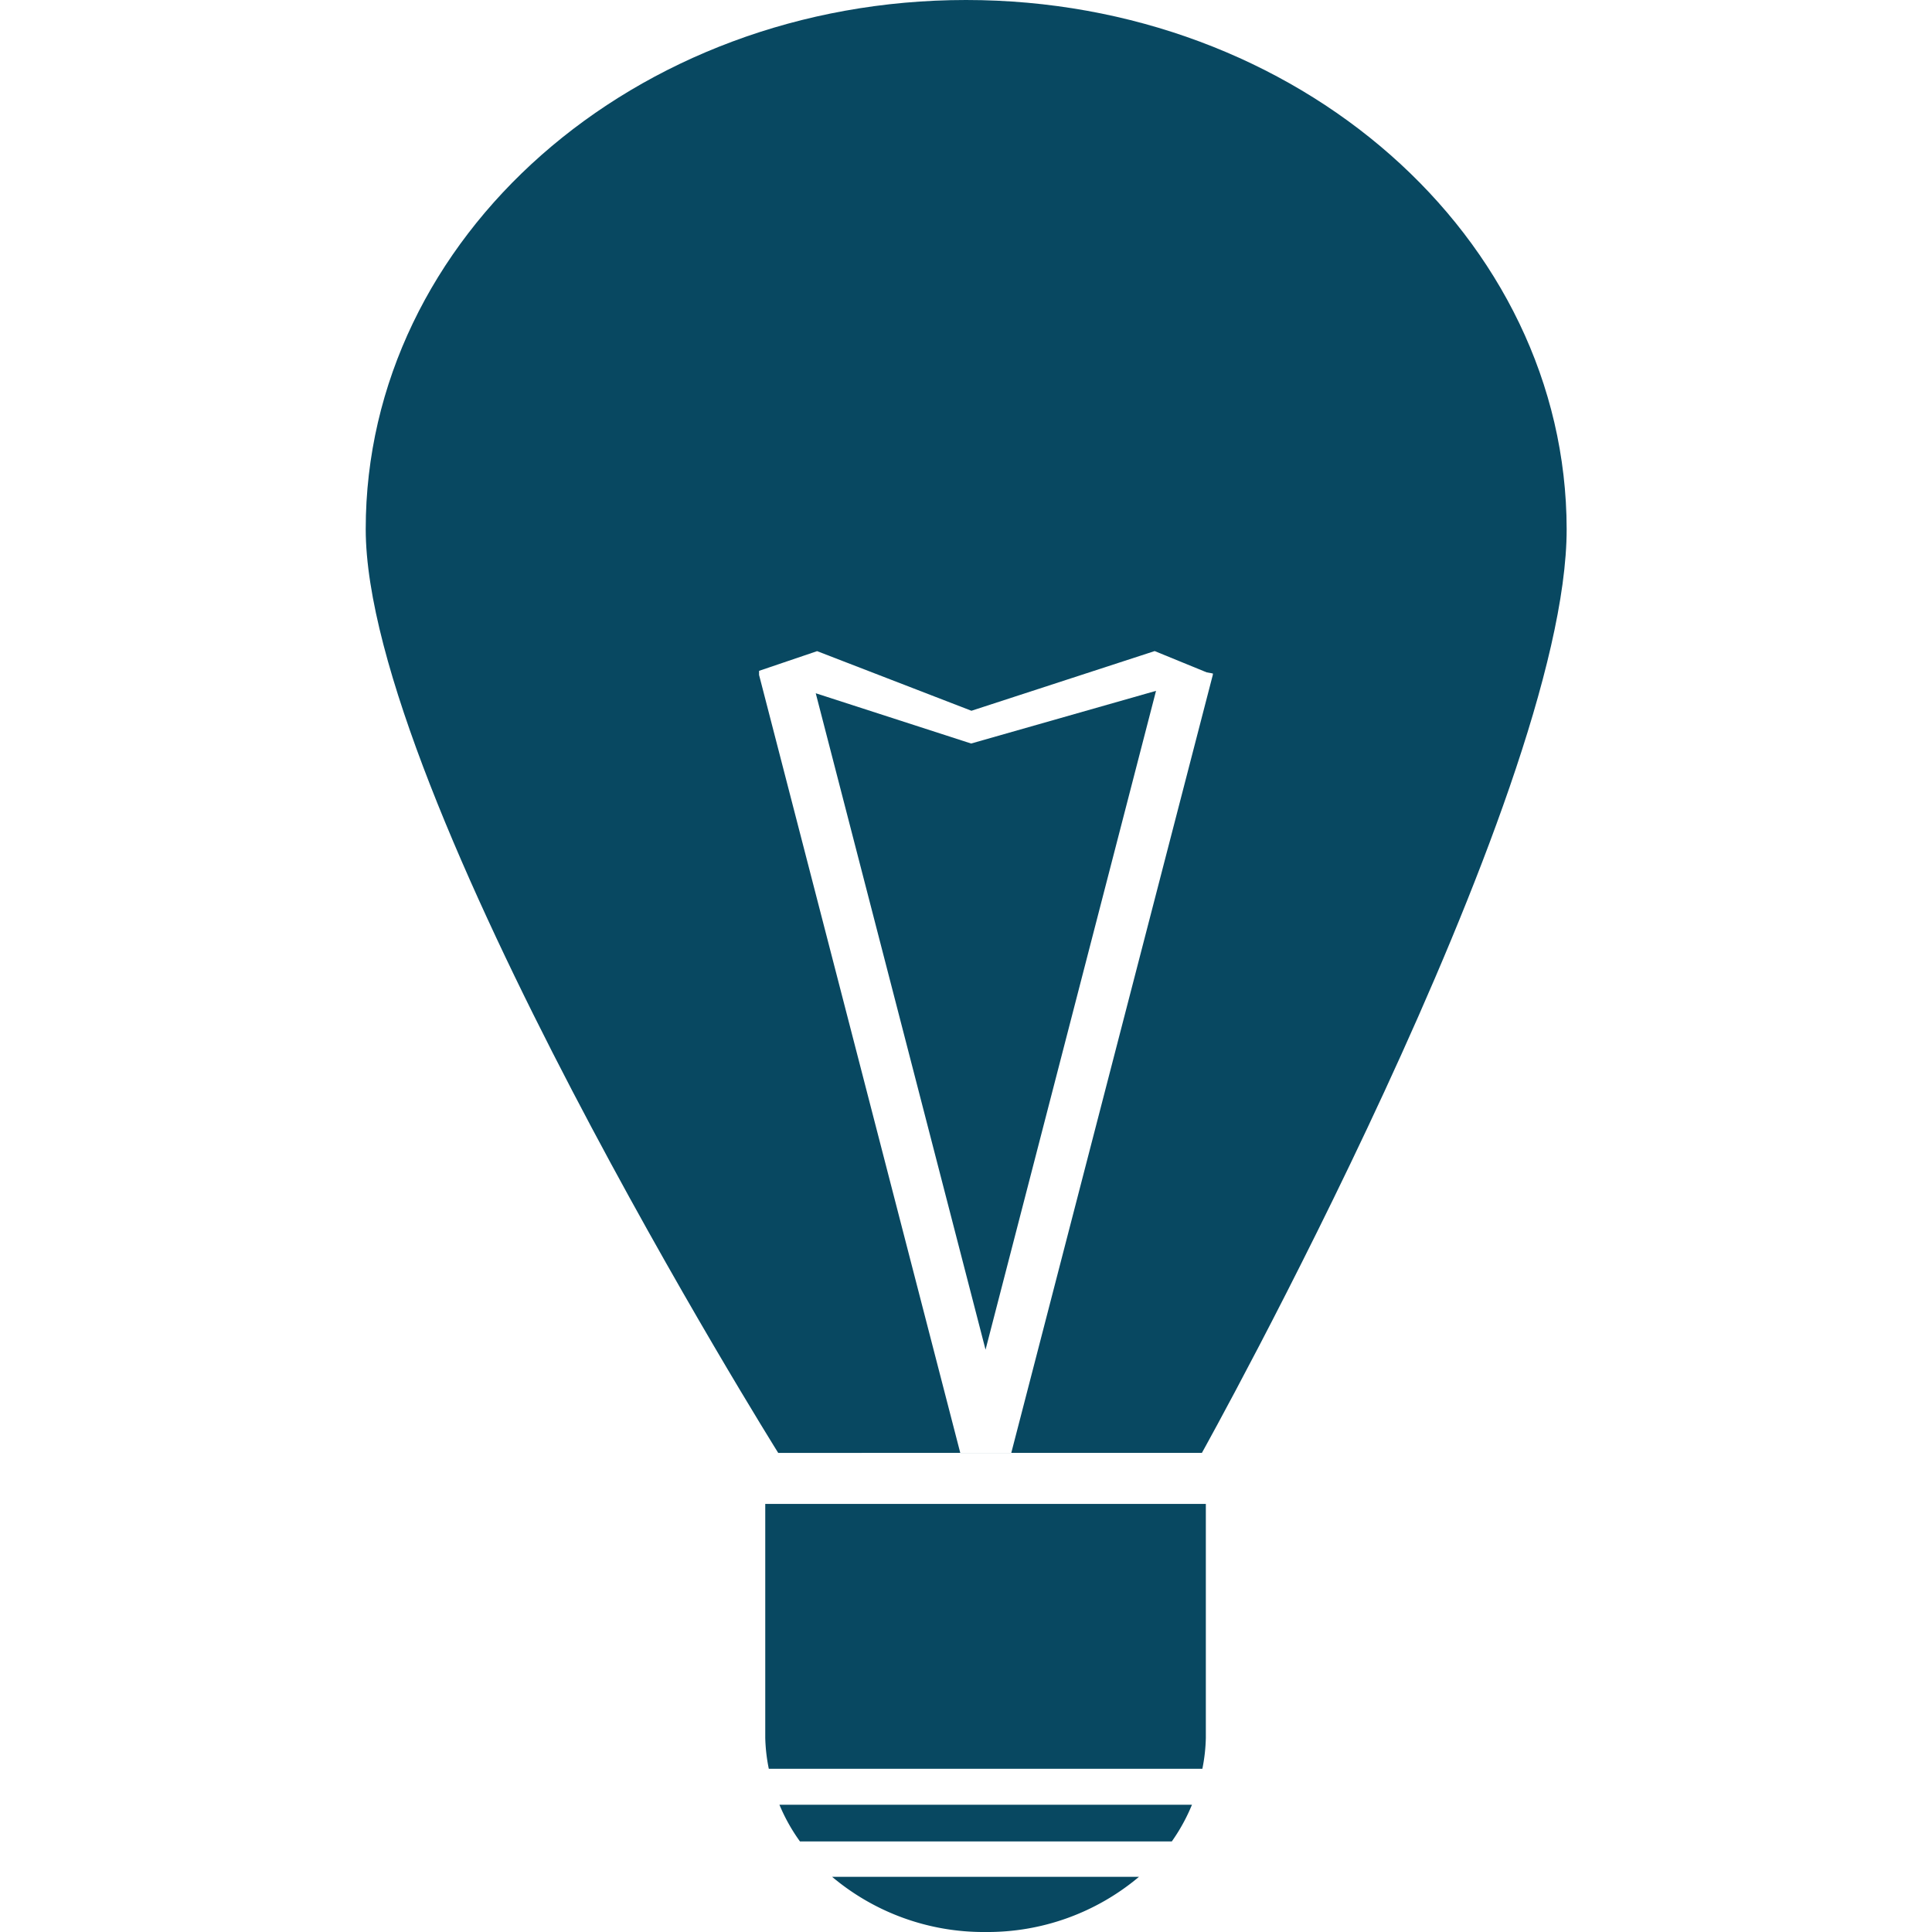
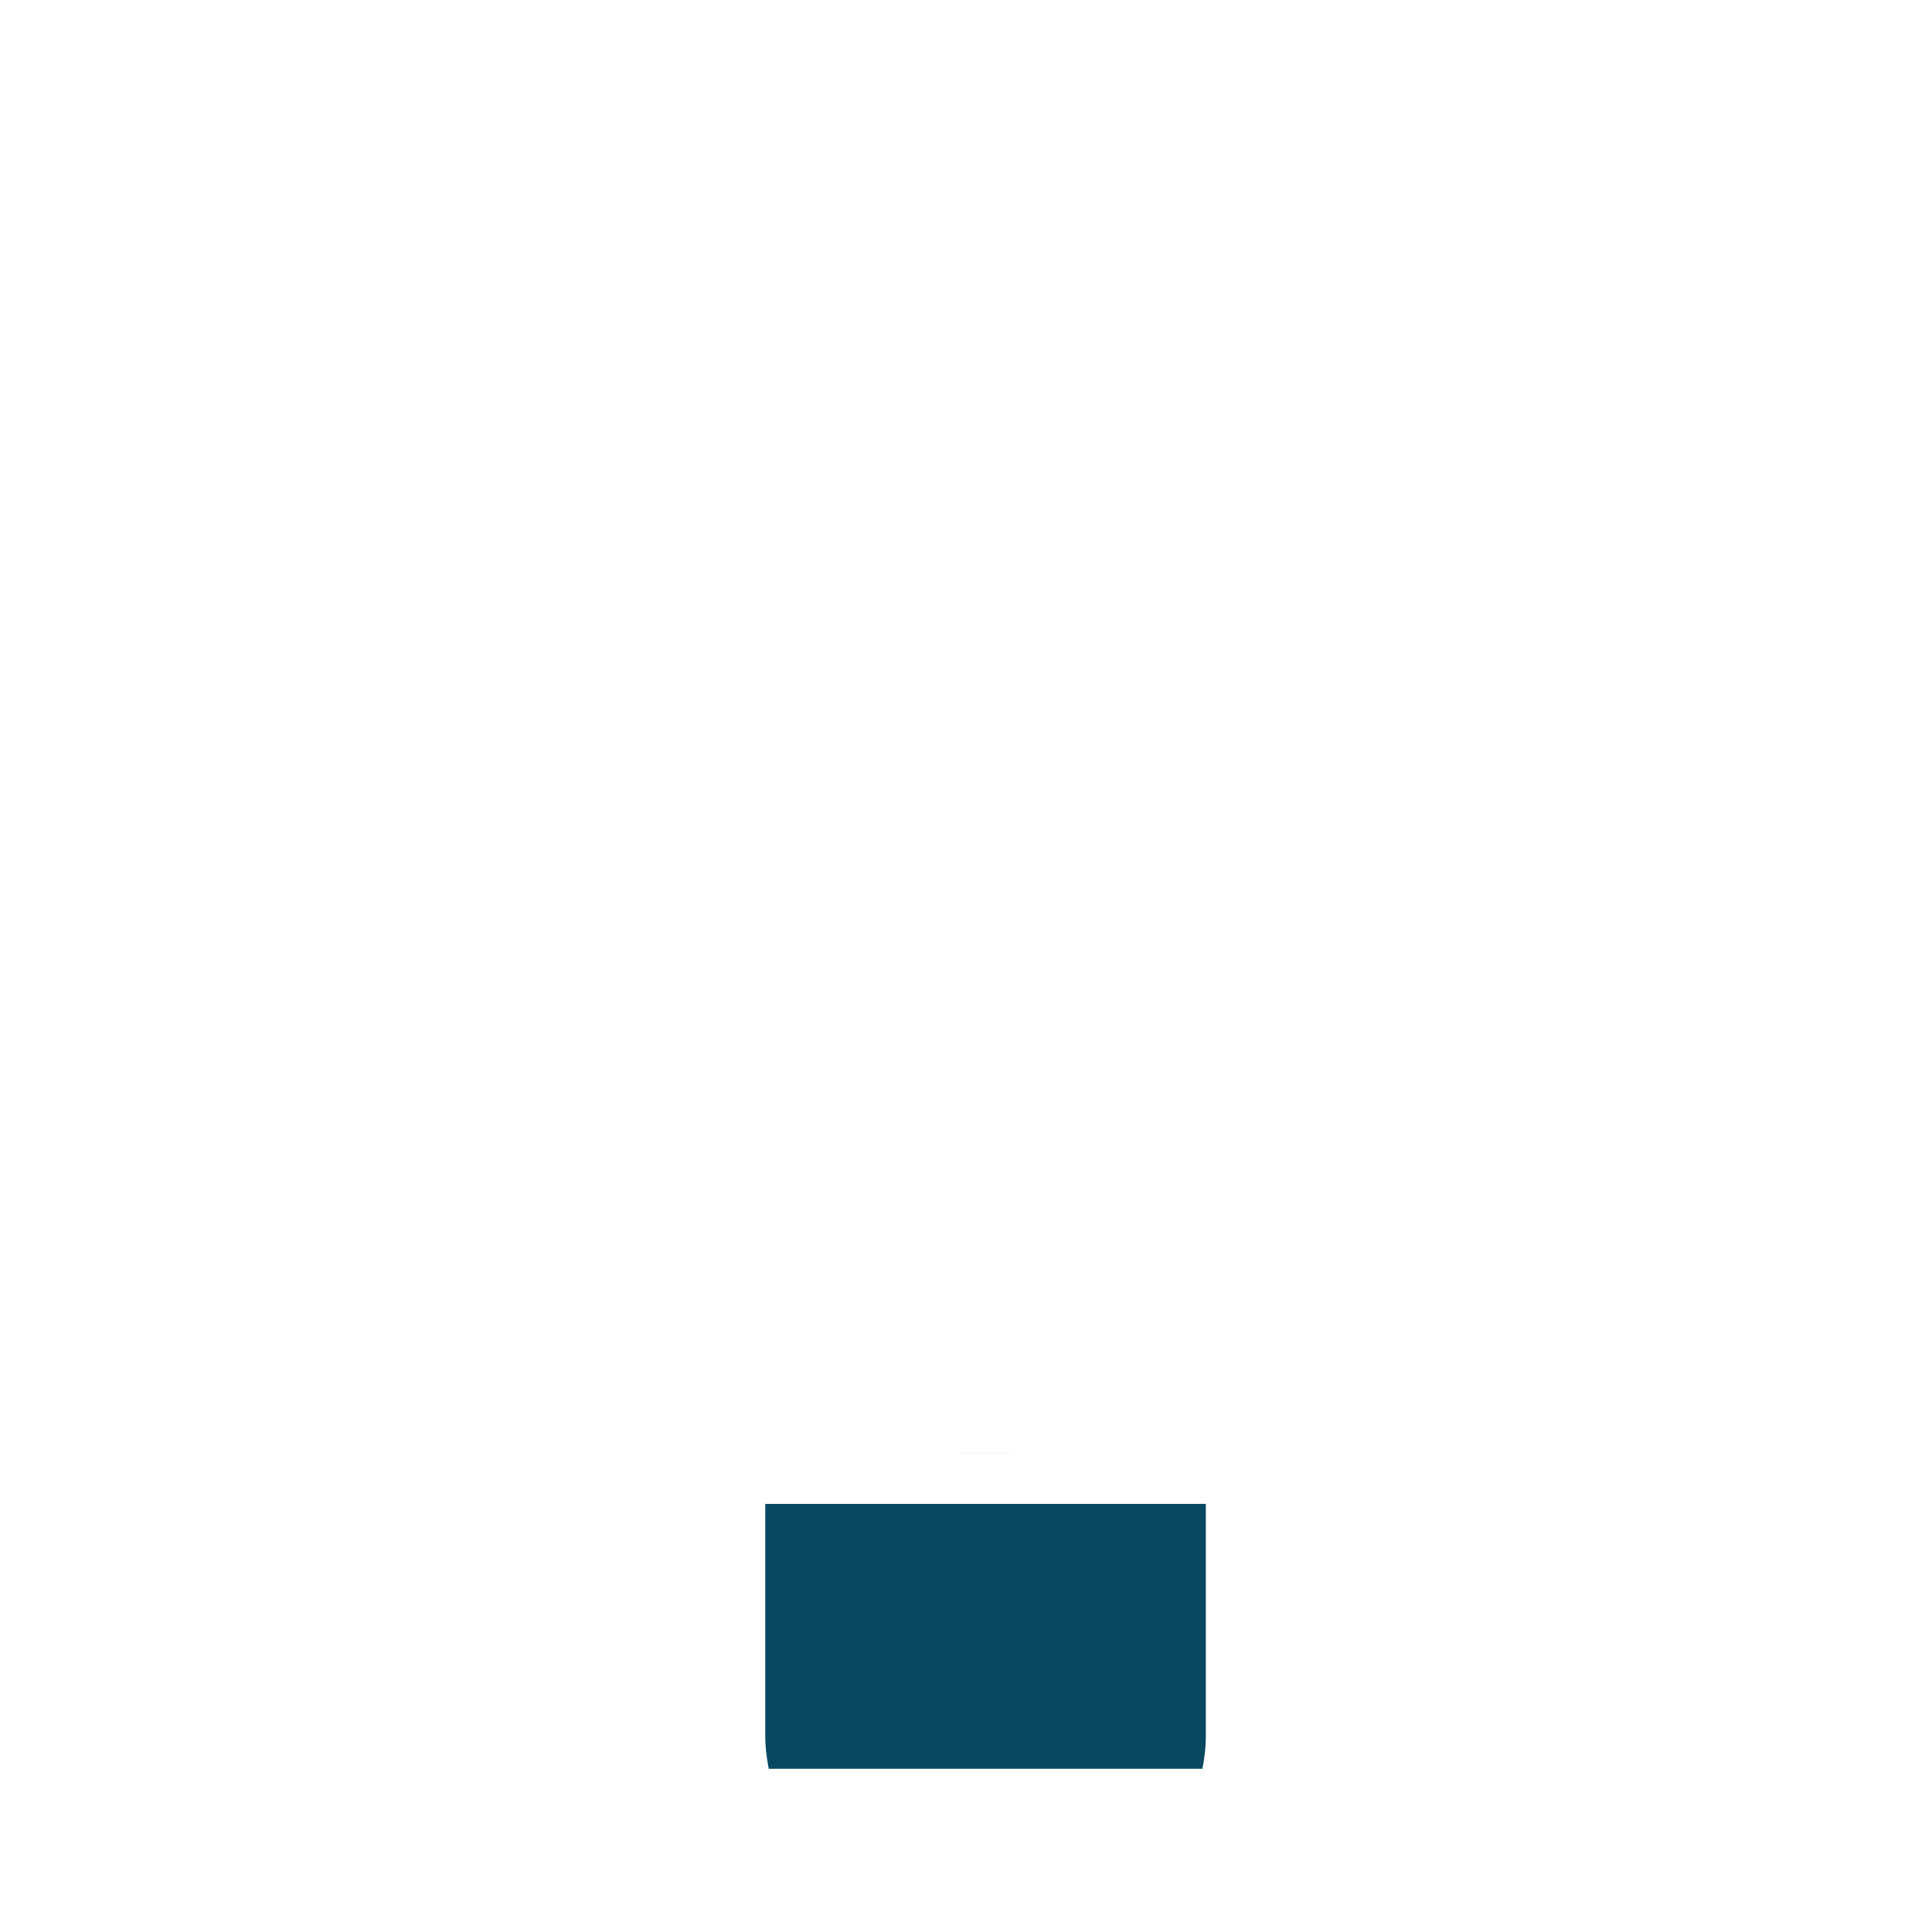
<svg xmlns="http://www.w3.org/2000/svg" id="Layer_1" data-name="Layer 1" viewBox="0 0 256 256">
  <defs>
    <style>.cls-1{fill:#084861;fill-rule:evenodd;}</style>
  </defs>
-   <polygon class="cls-1" points="108.09 91.86 130.59 178.84 153.18 91.54 128.68 98.52 108.09 91.86" />
-   <path class="cls-1" d="M127.24,192.51,100.58,89.43h0v-.54l7.69-2.61,20.45,7.9L153,86.27l6.89,2.82.82.15,0,.16,0,0h0L134,192.51l25.26,0s48.33-86.78,48.33-122.39C207.54,31.39,171.93,0,128,0S48.46,31.39,48.46,70.1c0,35.08,54.66,122.42,54.66,122.42Z" />
-   <path class="cls-1" d="M106,244h49.27a24.45,24.45,0,0,0,2.67-4.86H103.28A24,24,0,0,0,106,244Z" />
-   <path class="cls-1" d="M130.59,256a31.16,31.16,0,0,0,20.33-7.31H110.26A31.18,31.18,0,0,0,130.59,256Z" />
  <path class="cls-1" d="M101.4,230.28a23.08,23.08,0,0,0,.47,4.09h57.45a23.07,23.07,0,0,0,.46-4.09v-31H101.4Z" />
  <polygon class="cls-1" points="127.25 192.52 133.94 192.52 133.95 192.51 127.25 192.51 127.25 192.52" />
</svg>